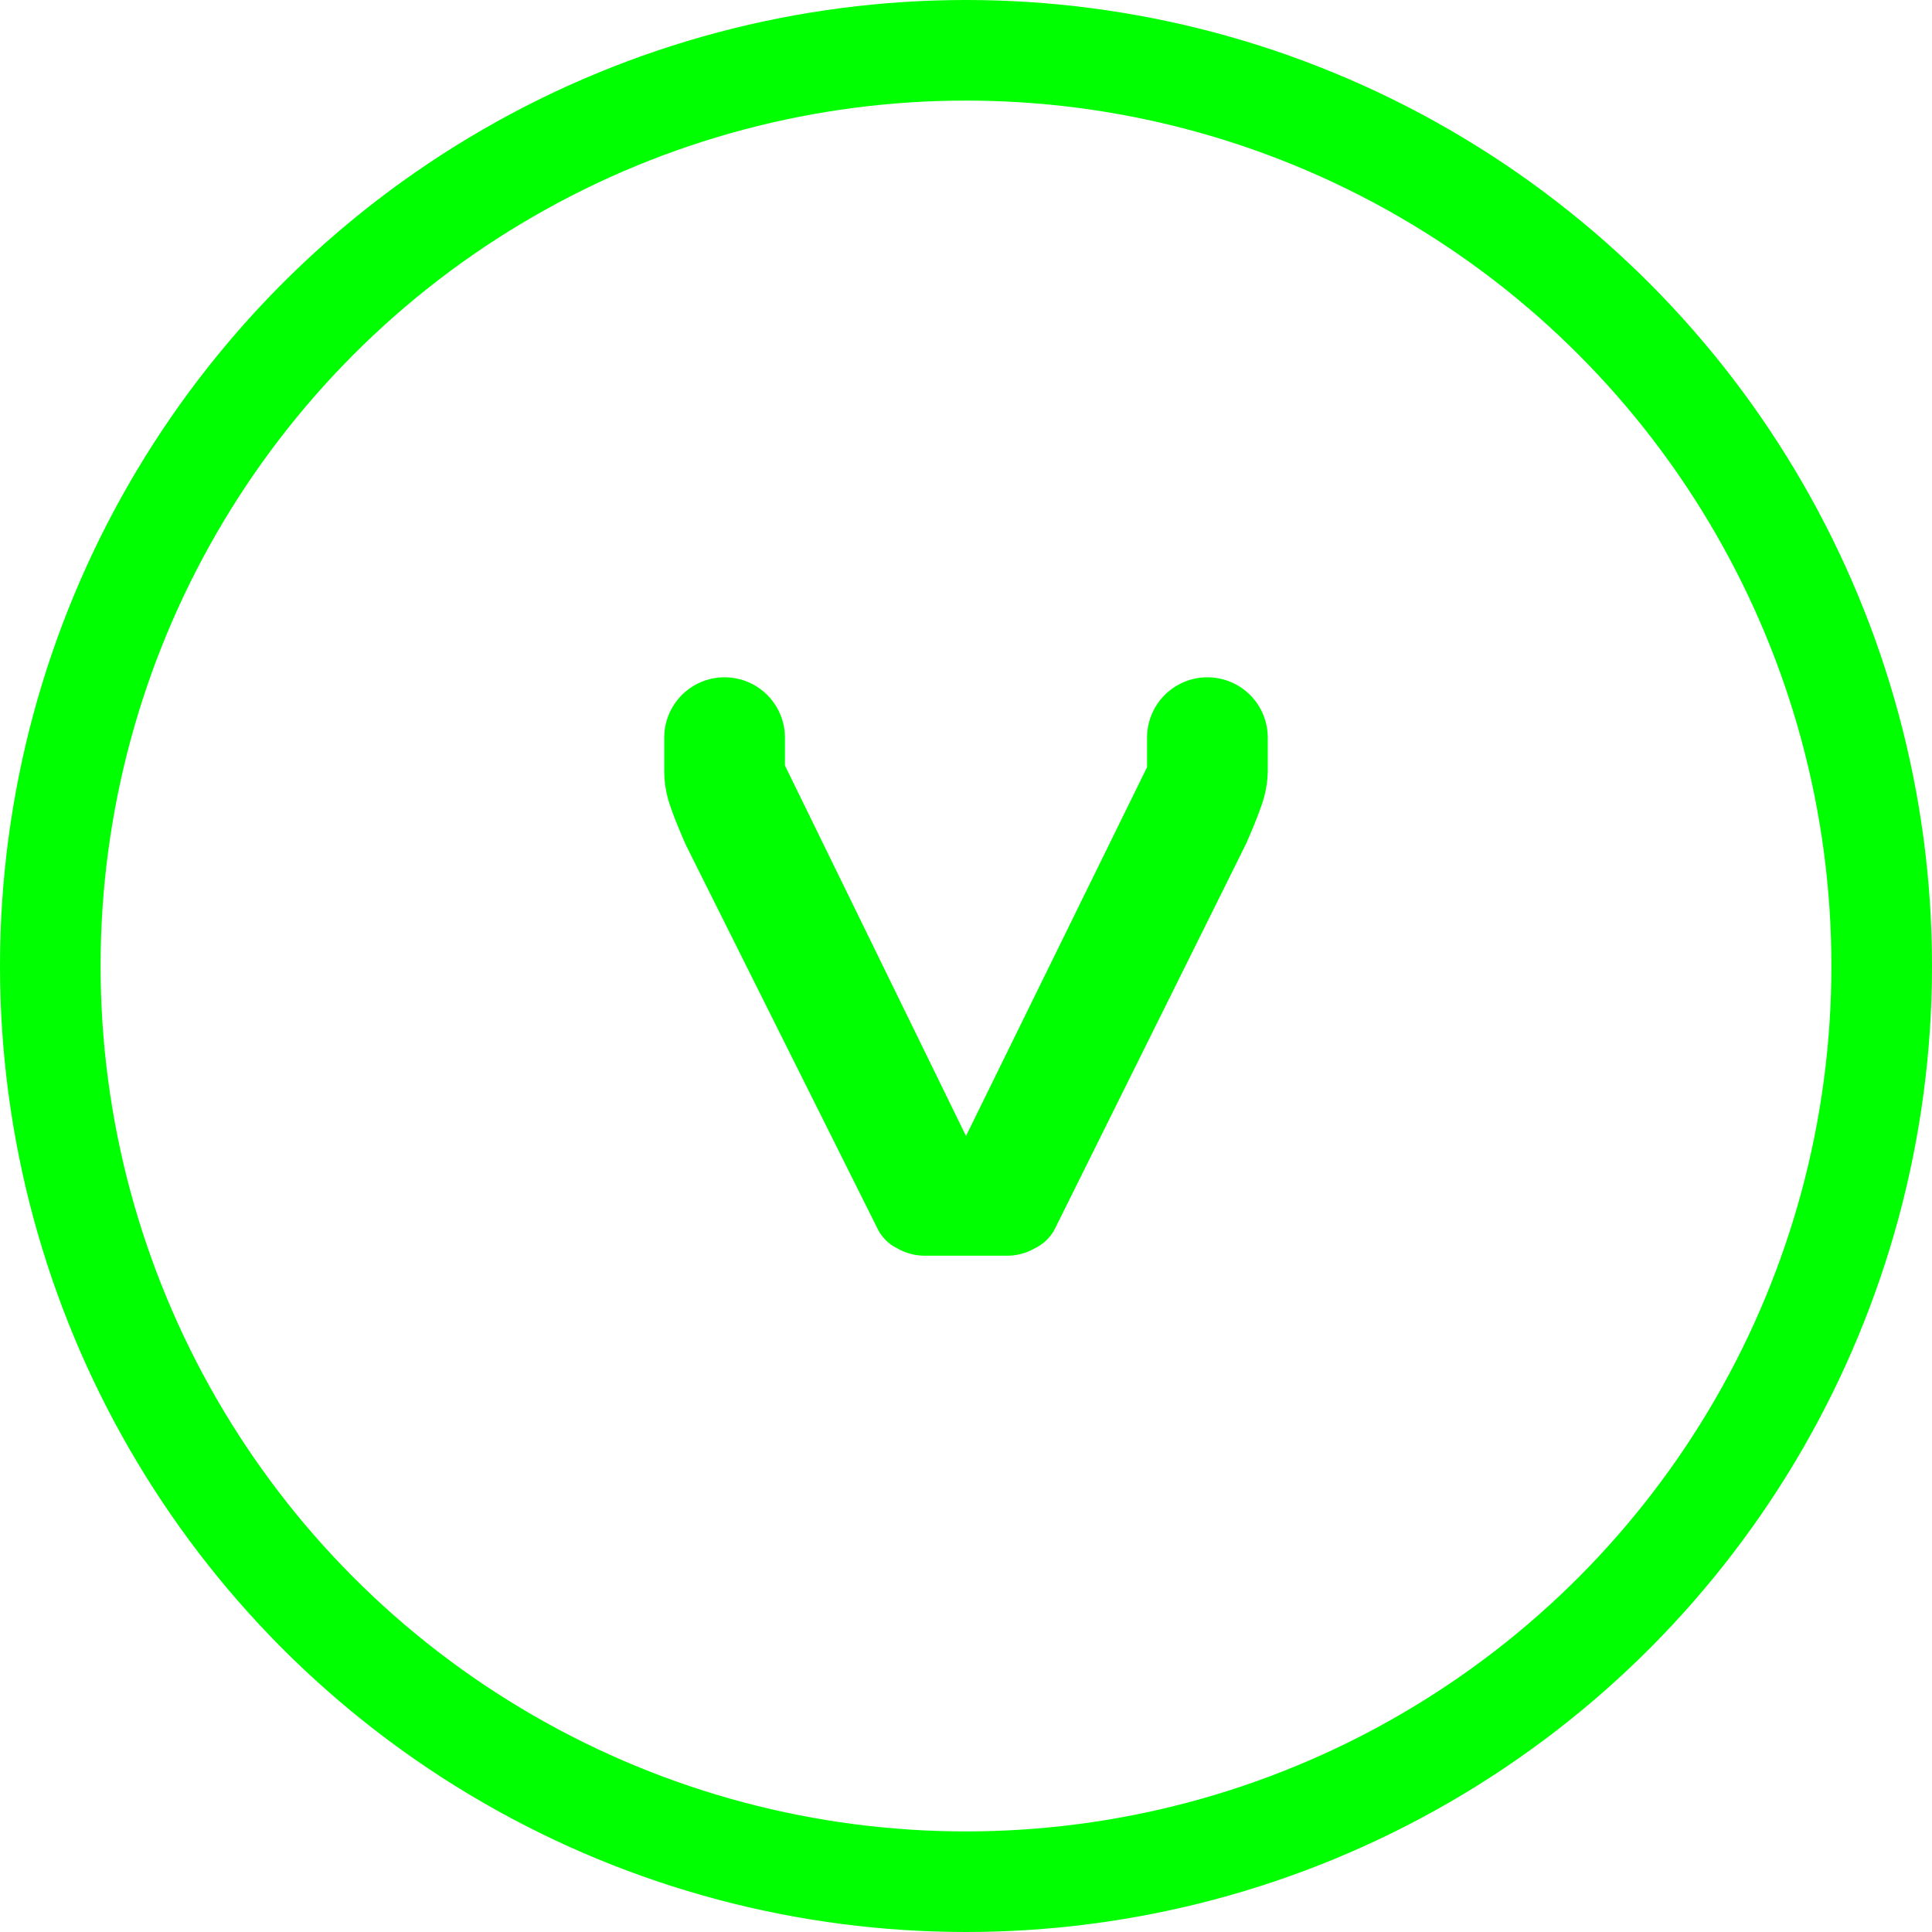
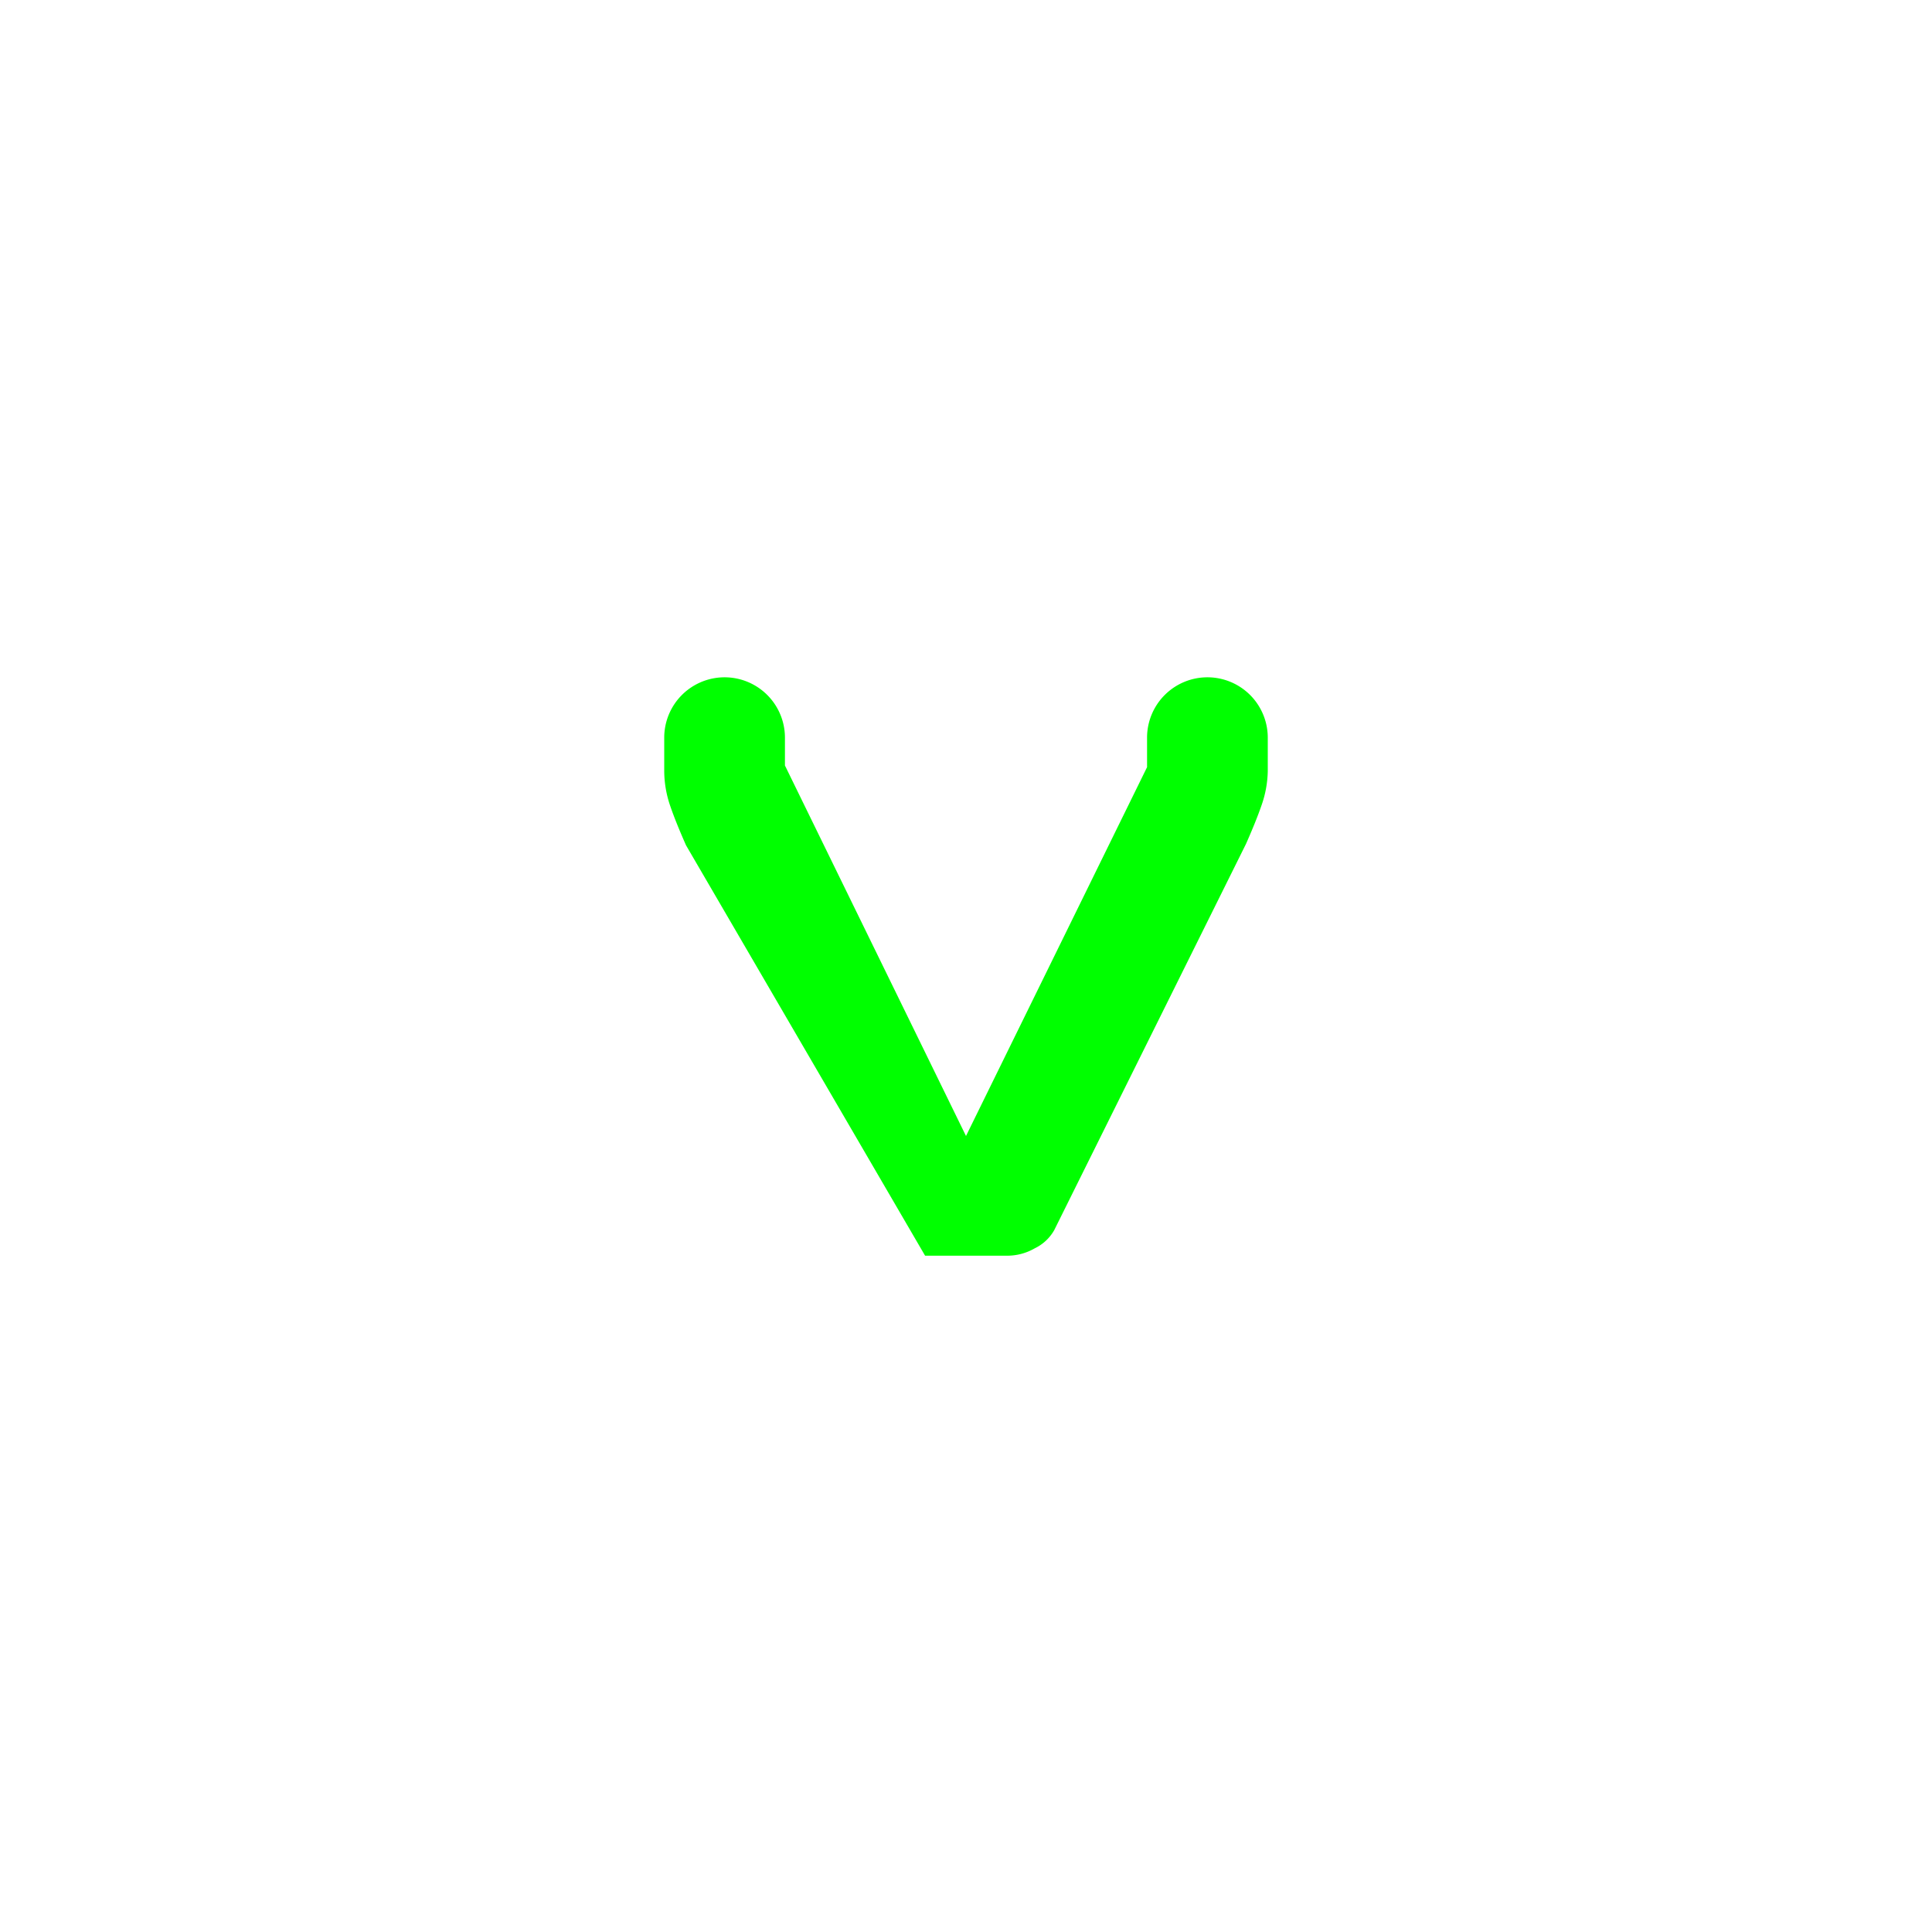
<svg xmlns="http://www.w3.org/2000/svg" viewBox="0 0 57.62 57.62">
  <defs>
    <style>.cls-1{fill:none;stroke:lime;stroke-miterlimit:10;stroke-width:3px;}.cls-2{fill:lime;}</style>
  </defs>
  <g id="Capa_2" data-name="Capa 2">
    <g id="FRONT">
-       <circle class="cls-1" cx="28.81" cy="28.81" r="27.31" />
-       <path class="cls-2" d="M19.81,22a1.8,1.8,0,1,1,3.6,0v.83l5.4,11.05,5.4-11V22a1.8,1.8,0,1,1,3.6,0v1A3.23,3.23,0,0,1,37.63,24c-.12.35-.28.74-.47,1.17L31.44,36.69a1.33,1.33,0,0,1-.58.54,1.64,1.64,0,0,1-.83.22H27.59a1.64,1.64,0,0,1-.83-.22,1.28,1.28,0,0,1-.58-.57L20.46,25.21c-.19-.43-.35-.82-.47-1.17A3.23,3.23,0,0,1,19.81,23Z" />
+       <path class="cls-2" d="M19.81,22a1.8,1.8,0,1,1,3.6,0v.83l5.4,11.05,5.4-11V22a1.8,1.8,0,1,1,3.6,0v1A3.23,3.23,0,0,1,37.63,24c-.12.35-.28.74-.47,1.17L31.44,36.69a1.33,1.33,0,0,1-.58.54,1.64,1.64,0,0,1-.83.22H27.59L20.46,25.21c-.19-.43-.35-.82-.47-1.17A3.23,3.23,0,0,1,19.81,23Z" />
    </g>
  </g>
</svg>